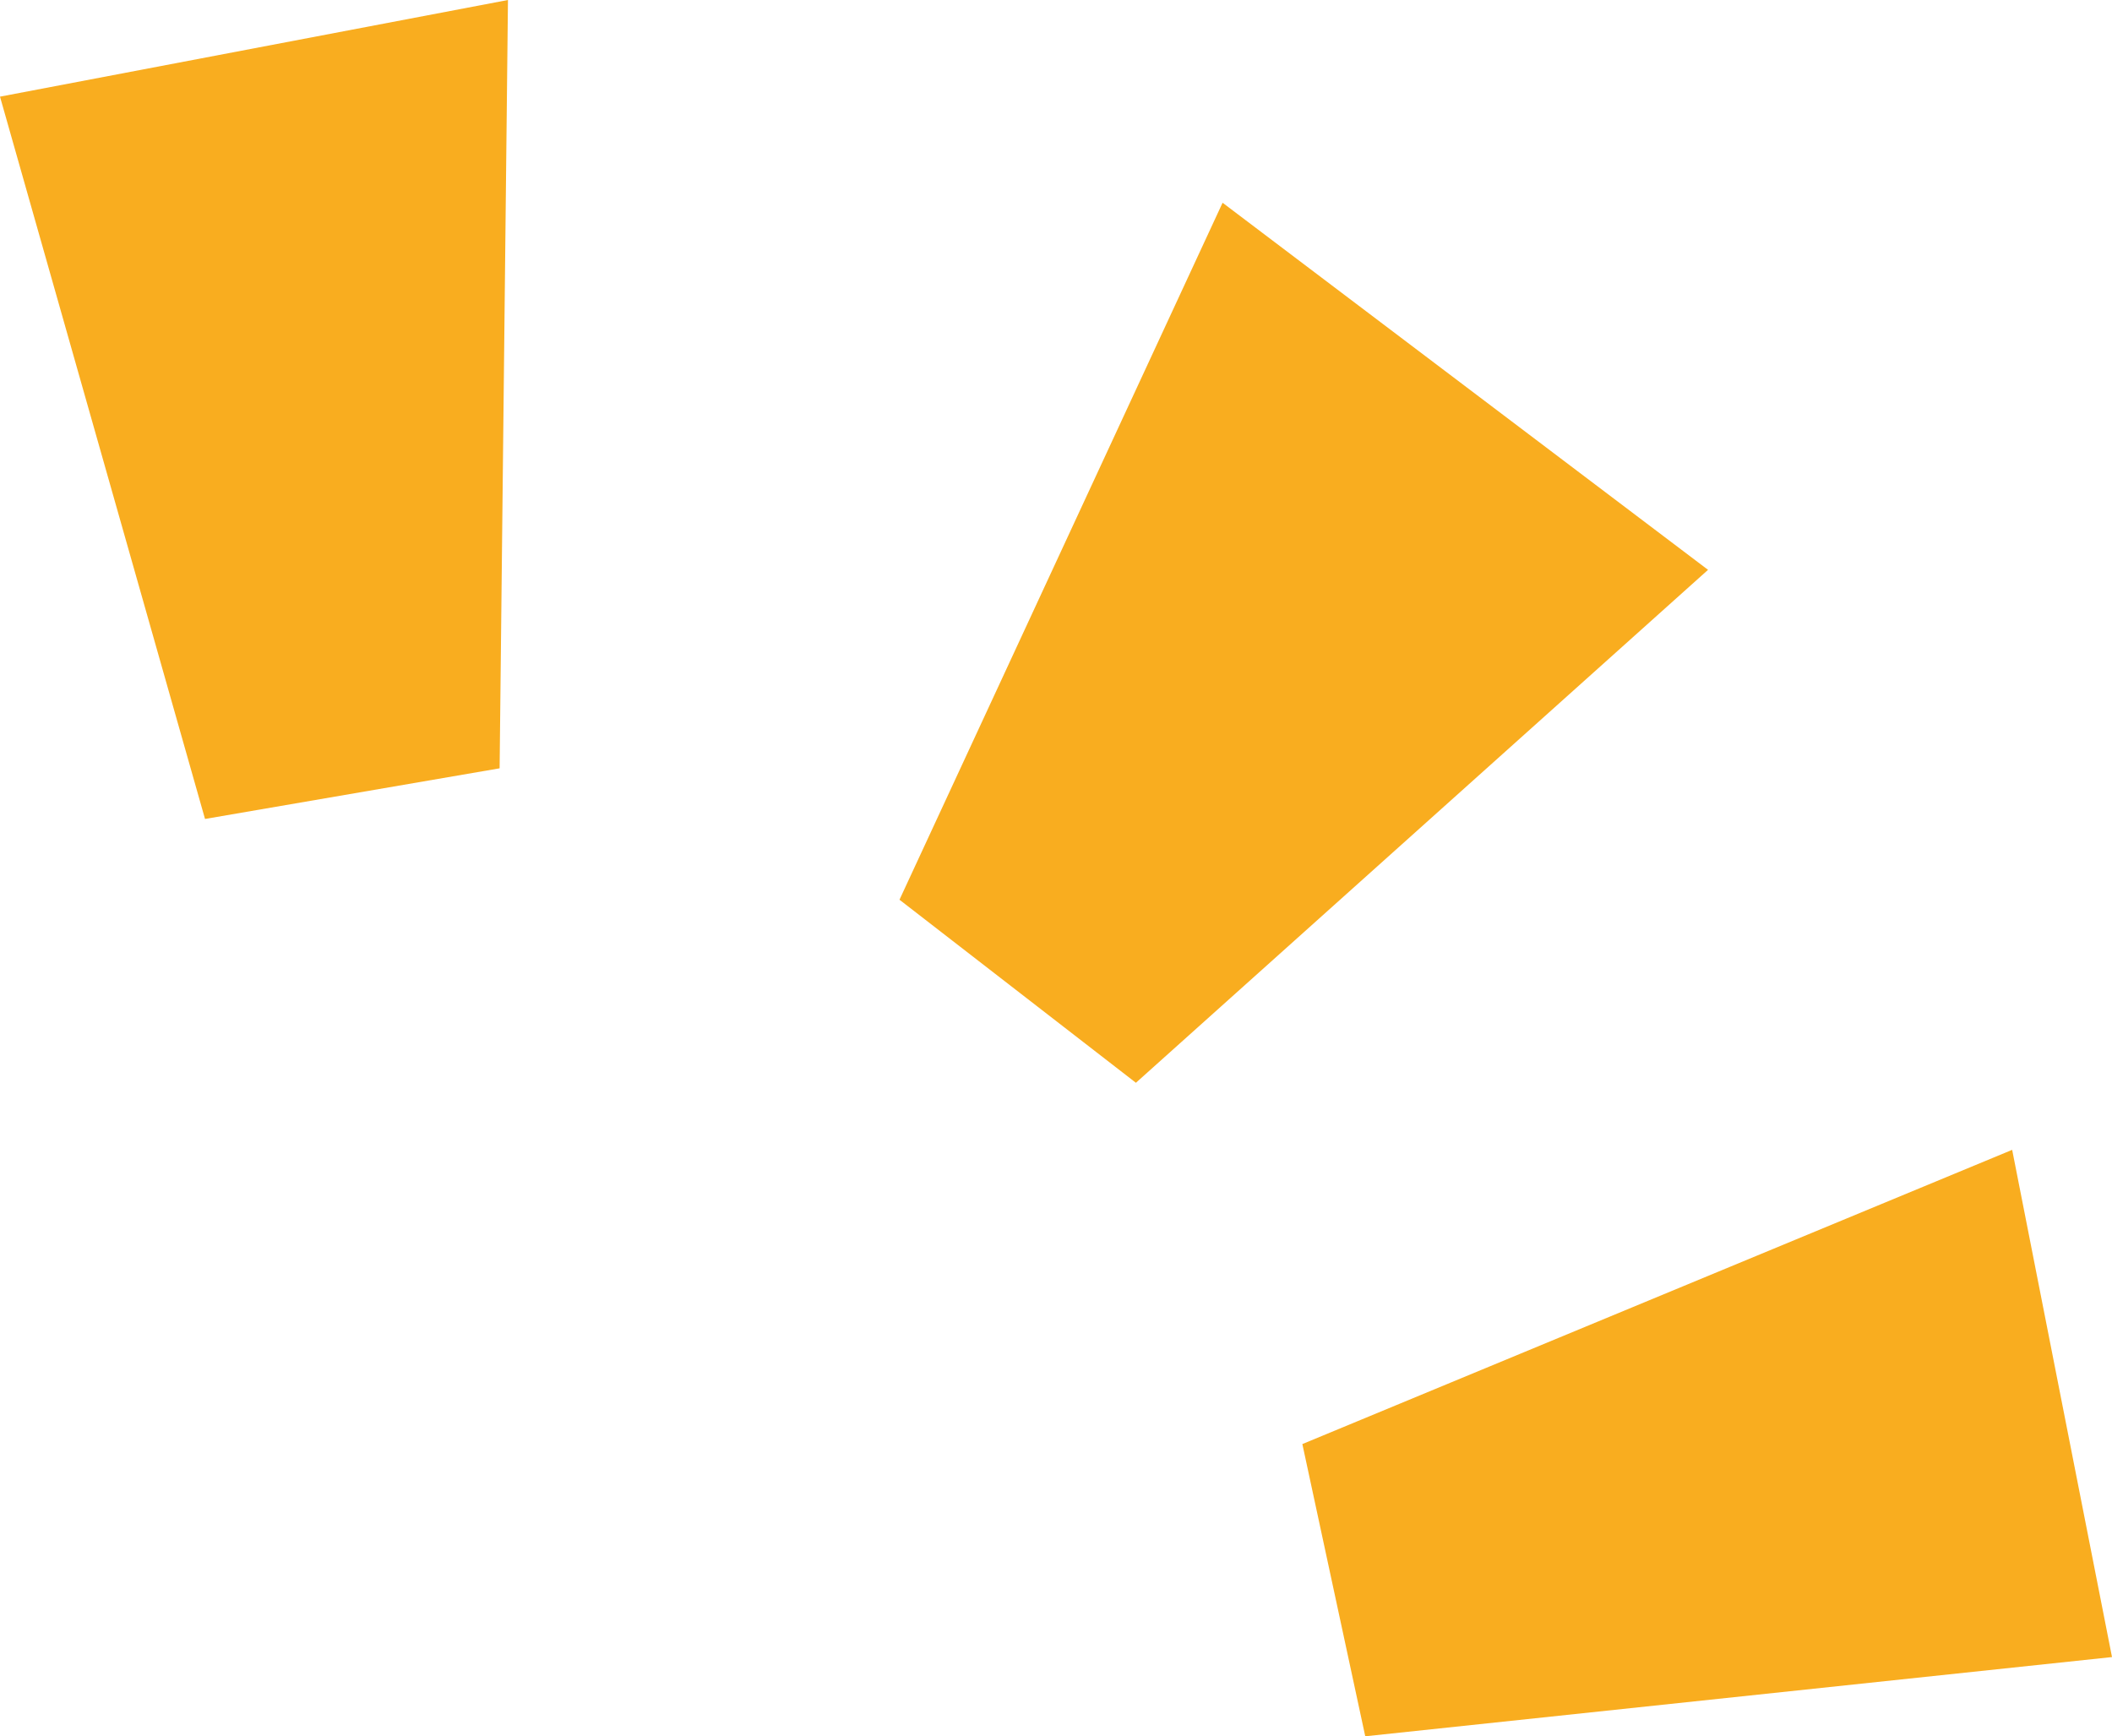
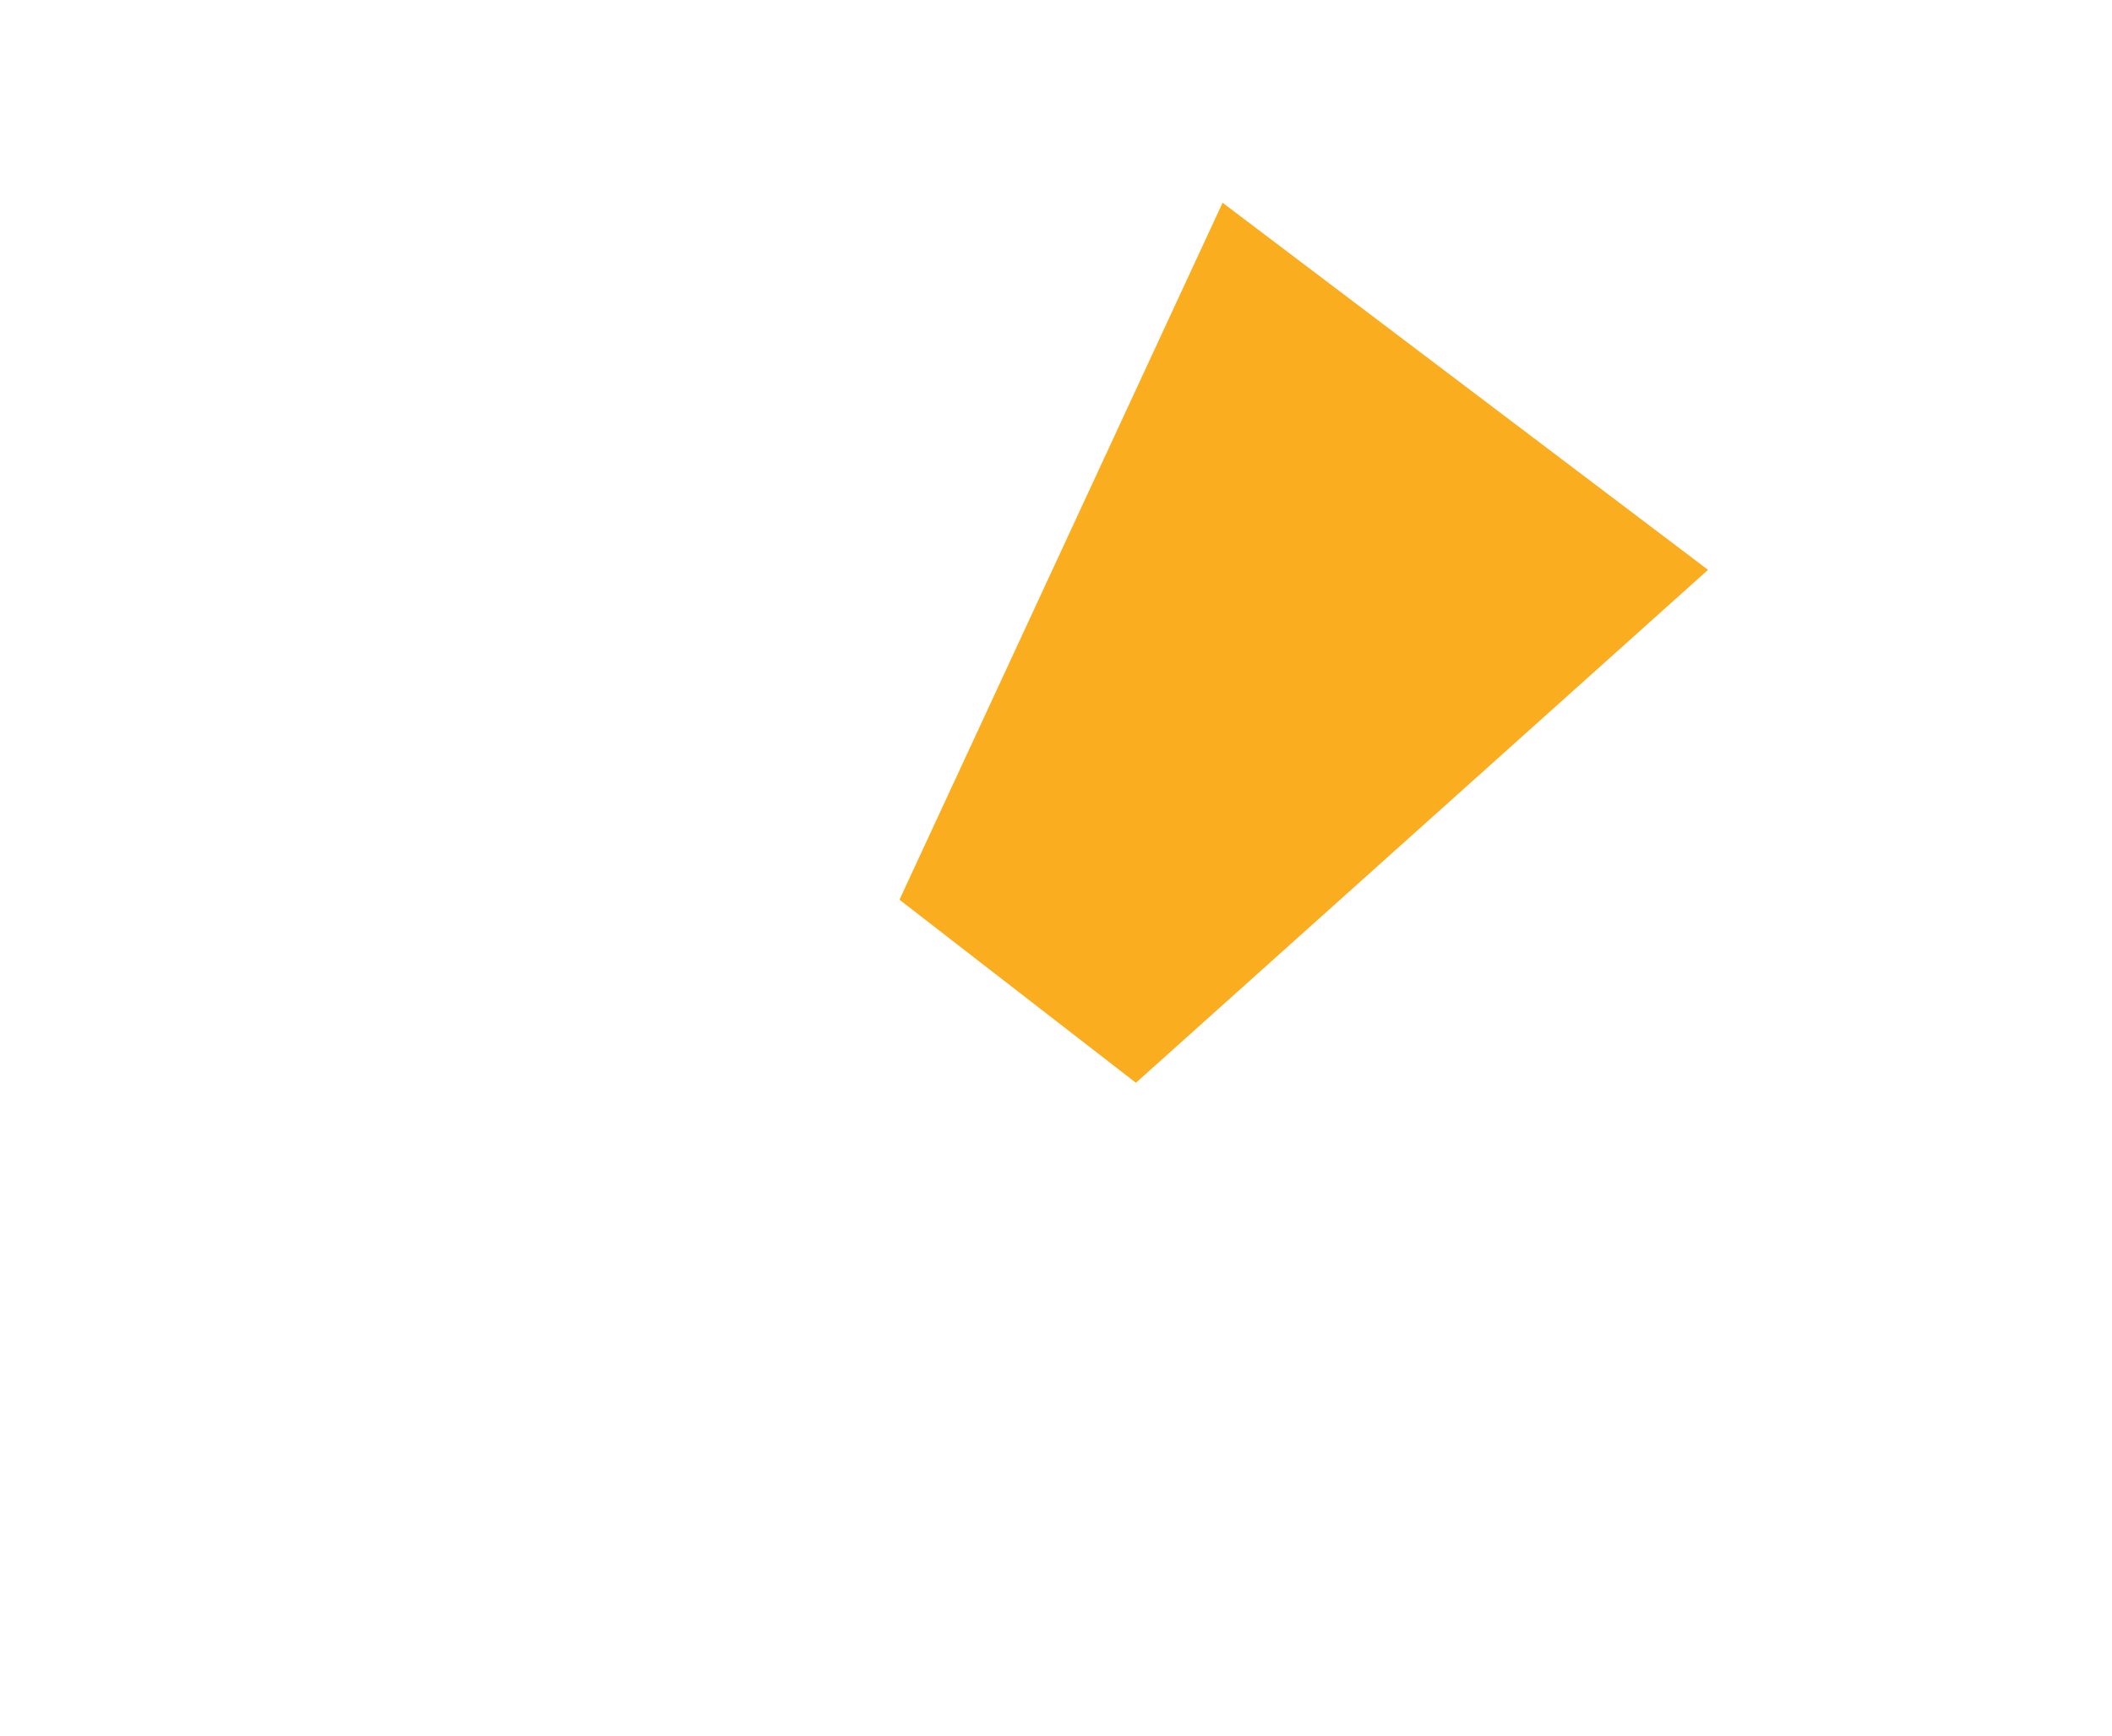
<svg xmlns="http://www.w3.org/2000/svg" width="232.71" height="191.32" viewBox="0 0 232.71 191.32">
  <defs>
    <style>.d{fill:#f9ad1f;}</style>
  </defs>
  <g id="a" />
  <g id="b">
    <g id="c">
      <g>
-         <polygon class="d" points="150.43 191.32 232.71 182.59 221.71 126.7 143.5 159.12 150.43 191.32" />
-         <polygon class="d" points="22.59 90.24 0 10.65 55.97 0 55.05 84.66 22.59 90.24" />
        <polygon class="d" points="99.11 99.14 134.71 22.34 188.2 62.79 125.16 119.31 99.11 99.14" />
      </g>
    </g>
  </g>
</svg>